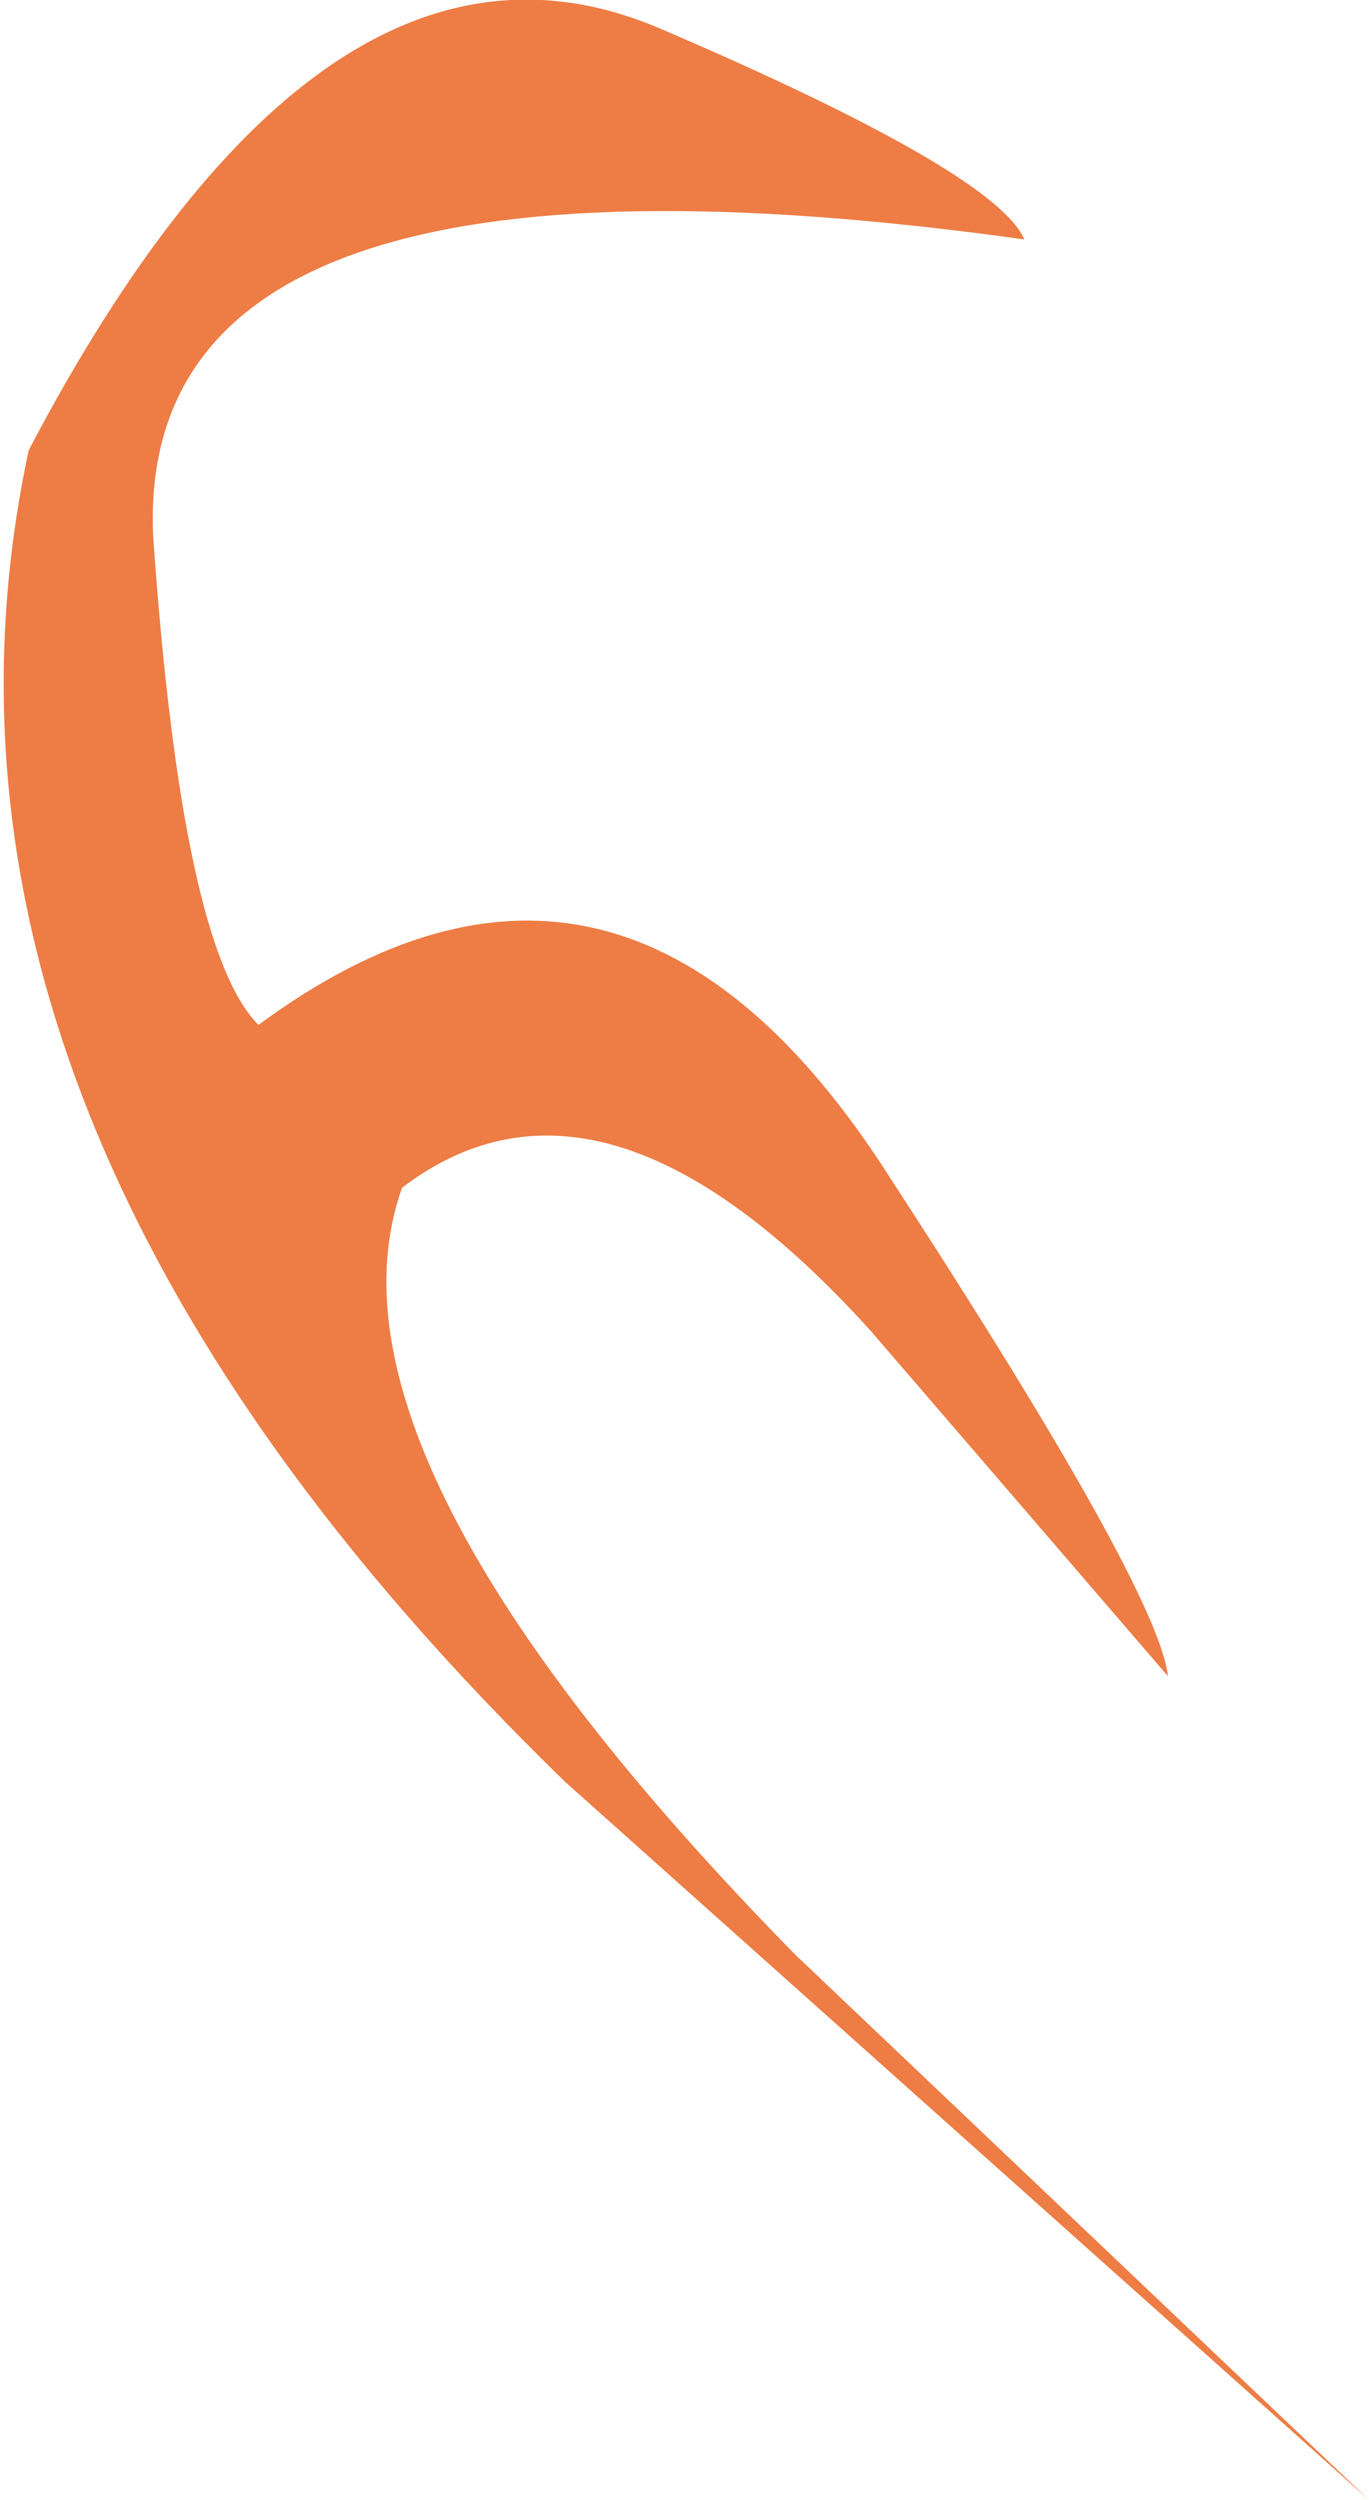
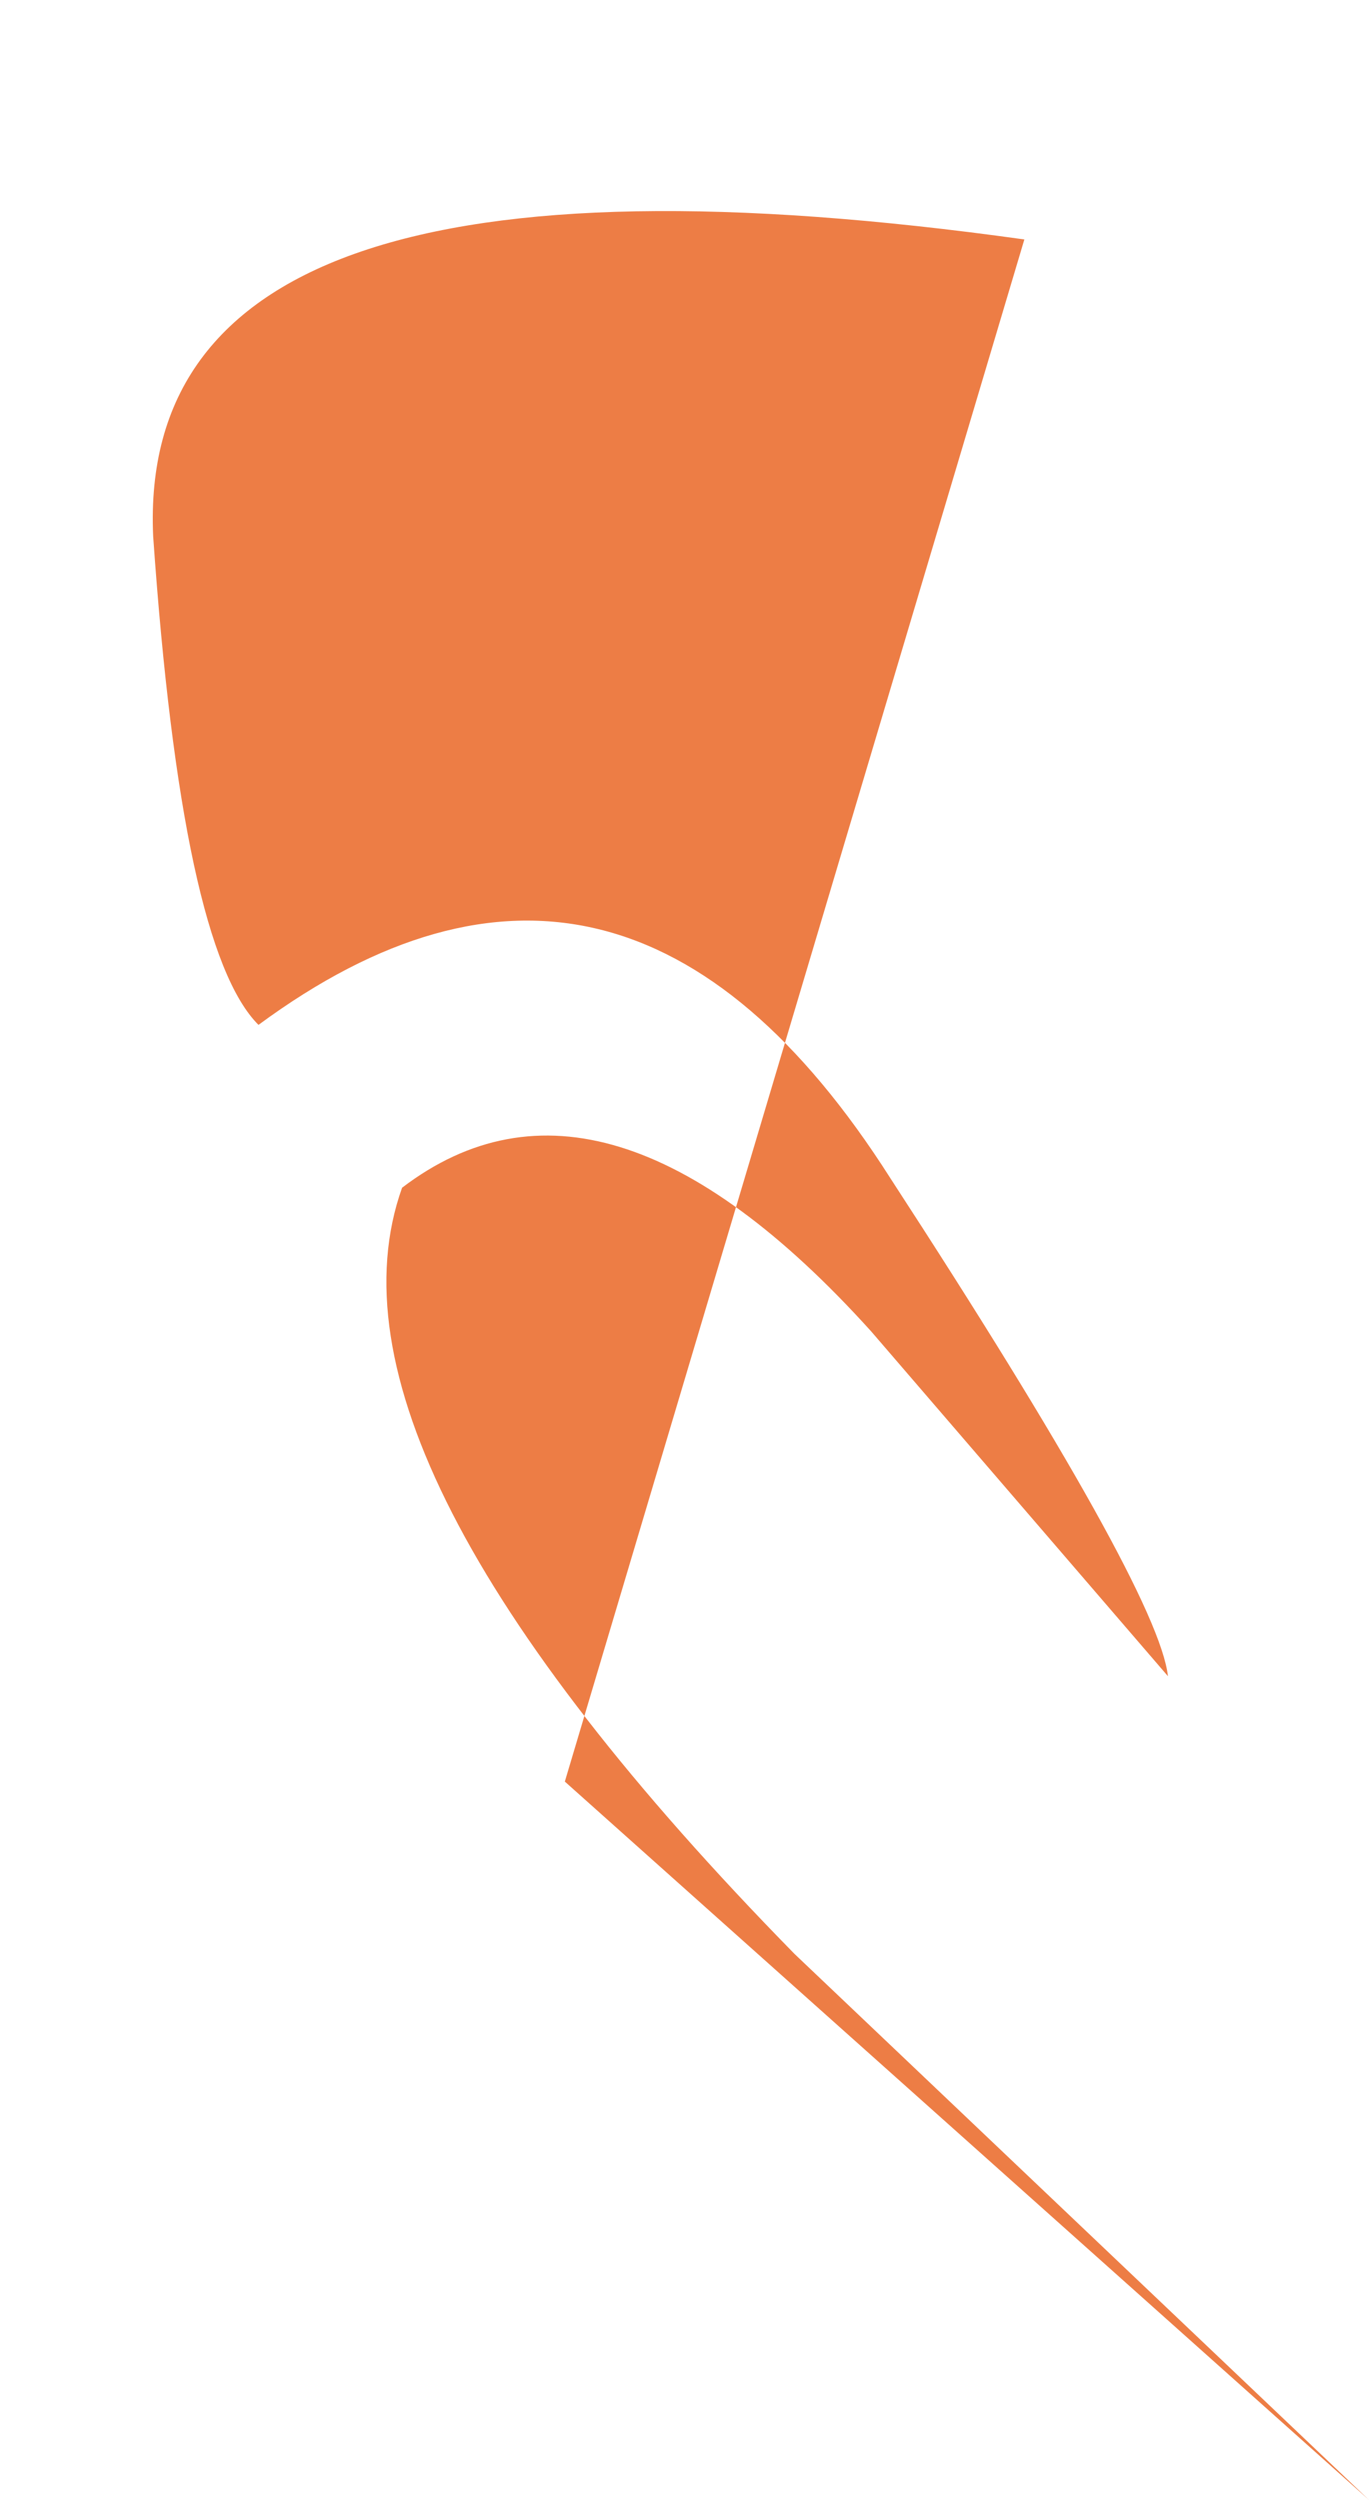
<svg xmlns="http://www.w3.org/2000/svg" height="13.05px" width="7.15px">
  <g transform="matrix(1.0, 0.0, 0.0, 1.0, 0.15, 0.15)">
-     <path d="M5.2 1.1 Q0.55 0.45 0.65 2.65 0.8 4.8 1.2 5.2 3.1 3.8 4.5 6.0 5.9 8.15 5.95 8.6 L4.4 6.8 Q3.0 5.25 1.95 6.05 1.45 7.45 4.0 10.05 L7.0 12.9 2.8 9.15 Q-0.75 5.7 0.0 2.2 1.55 -0.75 3.3 0.0 5.05 0.75 5.2 1.1" fill="#ed7d45" fill-rule="evenodd" stroke="none" />
+     <path d="M5.2 1.1 Q0.55 0.45 0.65 2.65 0.8 4.8 1.2 5.2 3.1 3.8 4.5 6.0 5.9 8.15 5.95 8.6 L4.4 6.8 Q3.0 5.25 1.95 6.05 1.45 7.45 4.0 10.05 L7.0 12.9 2.8 9.15 " fill="#ed7d45" fill-rule="evenodd" stroke="none" />
  </g>
</svg>